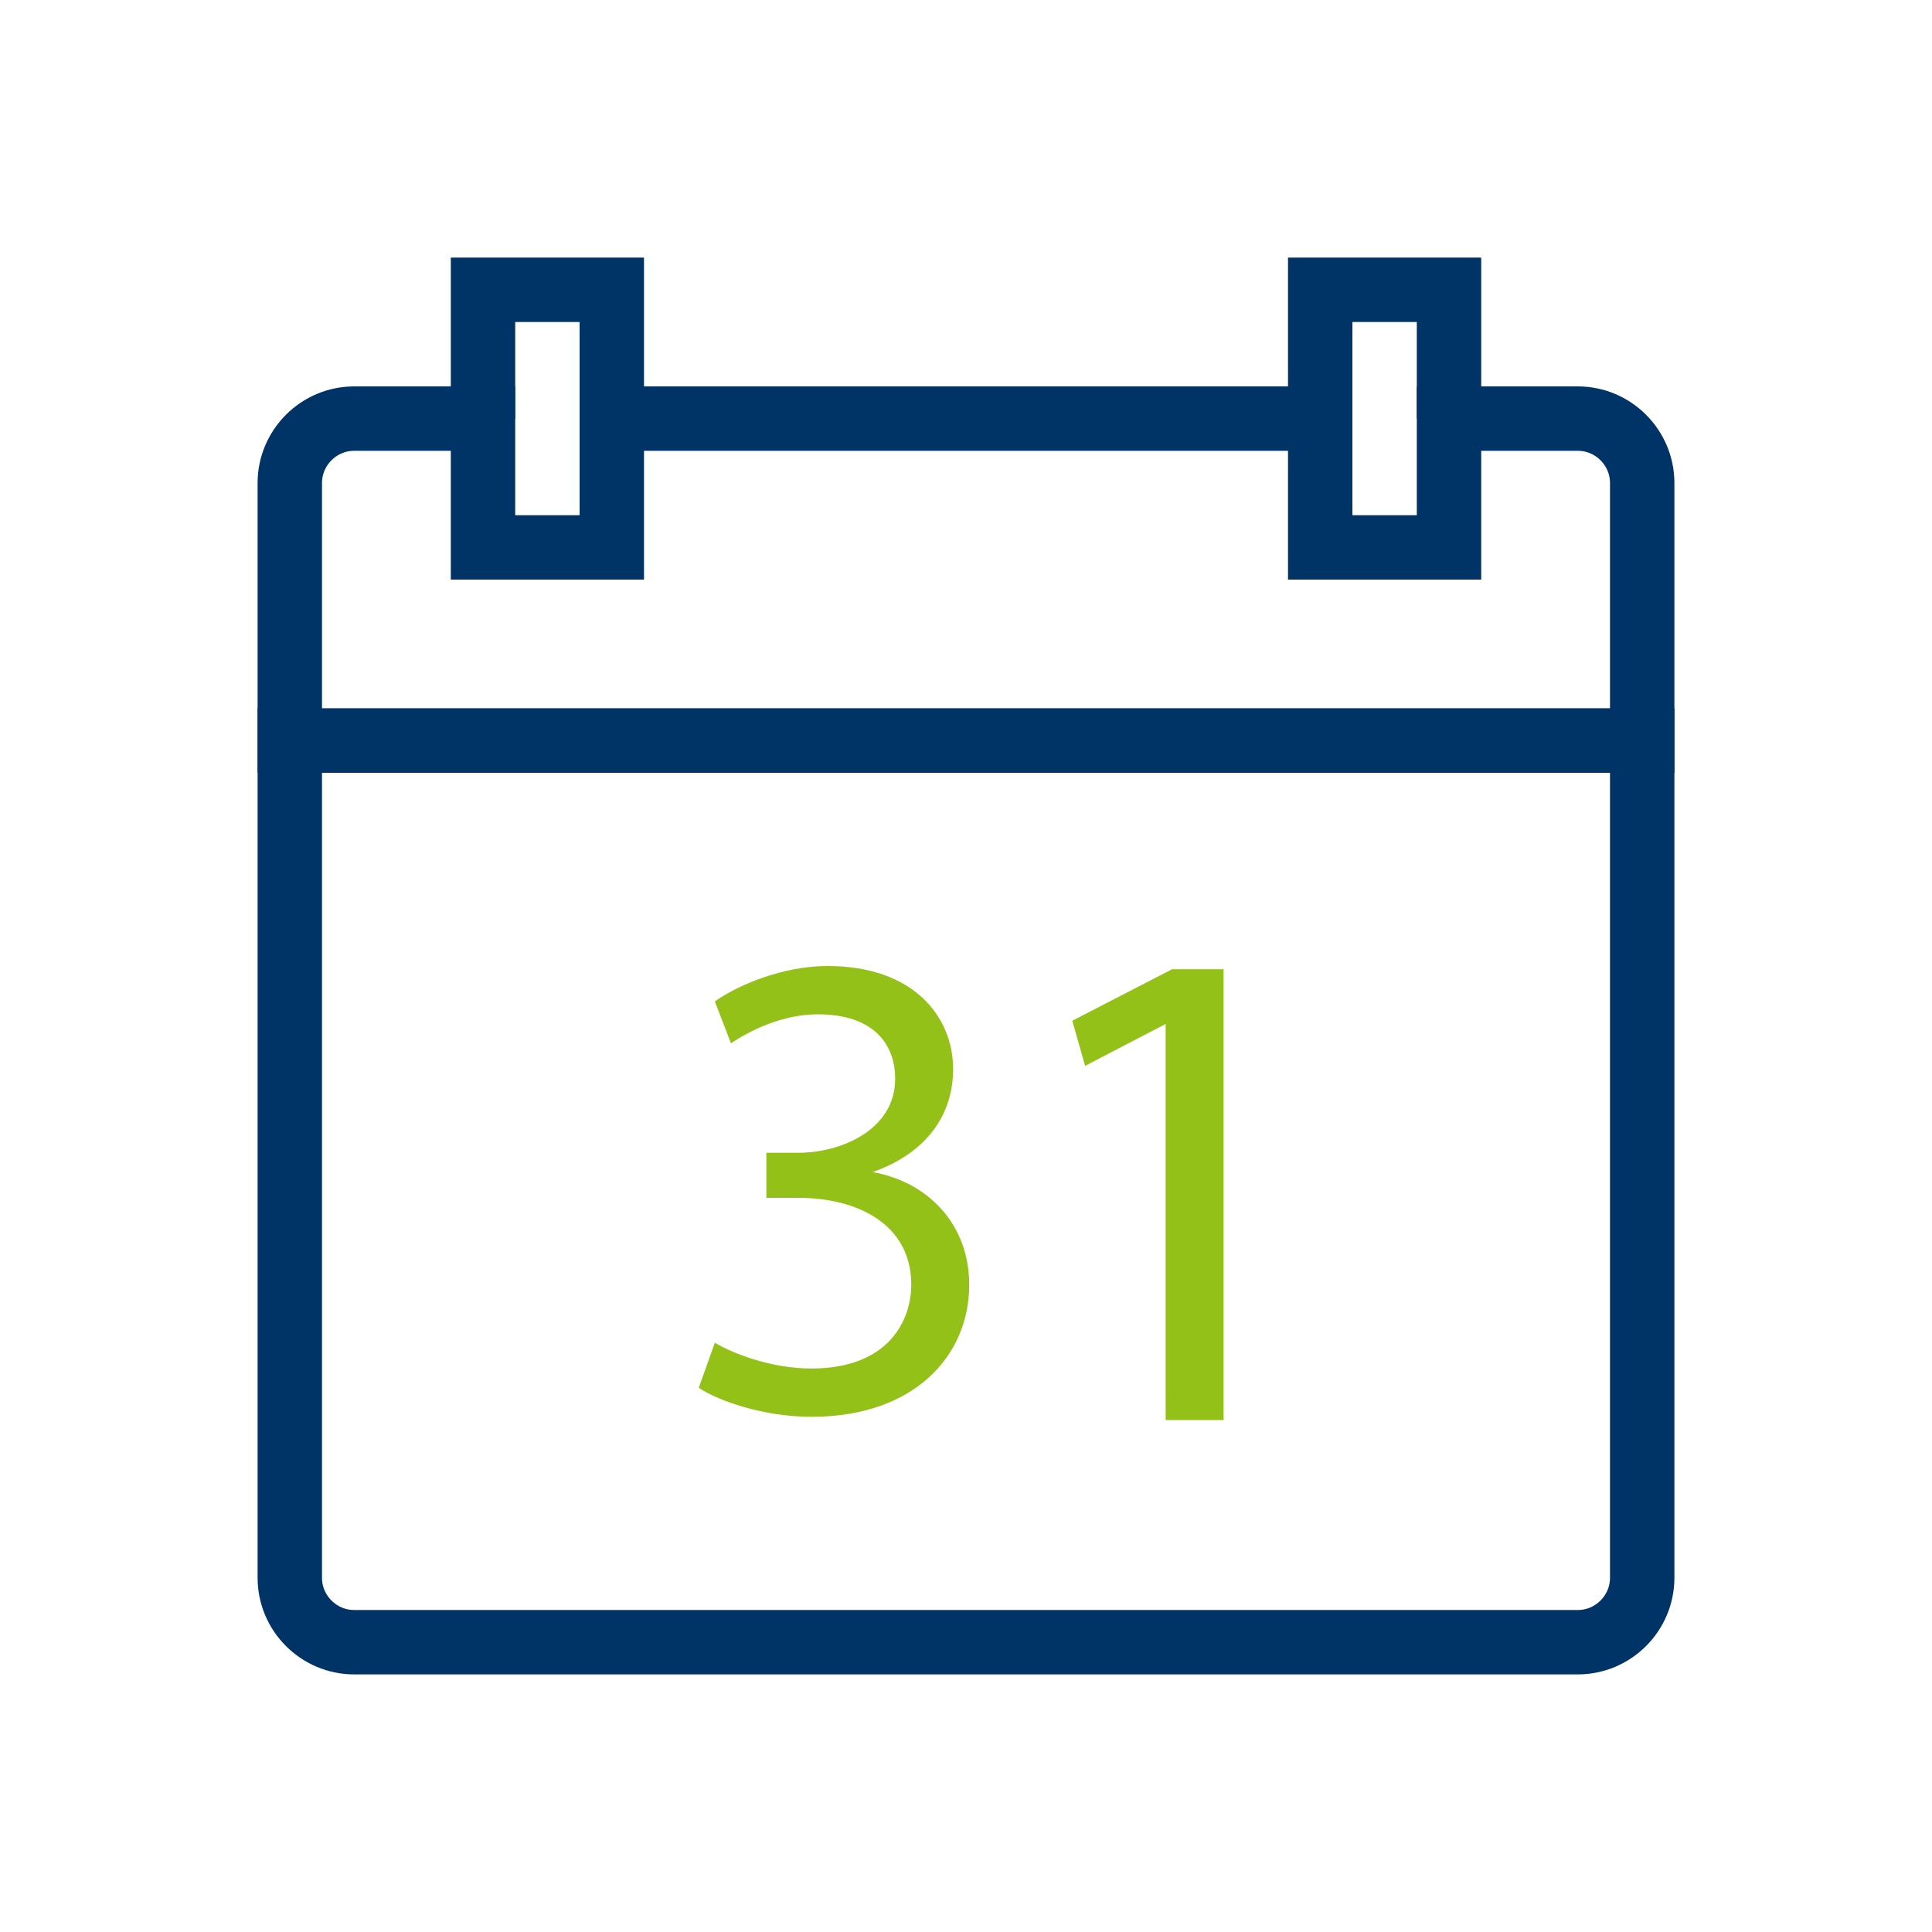
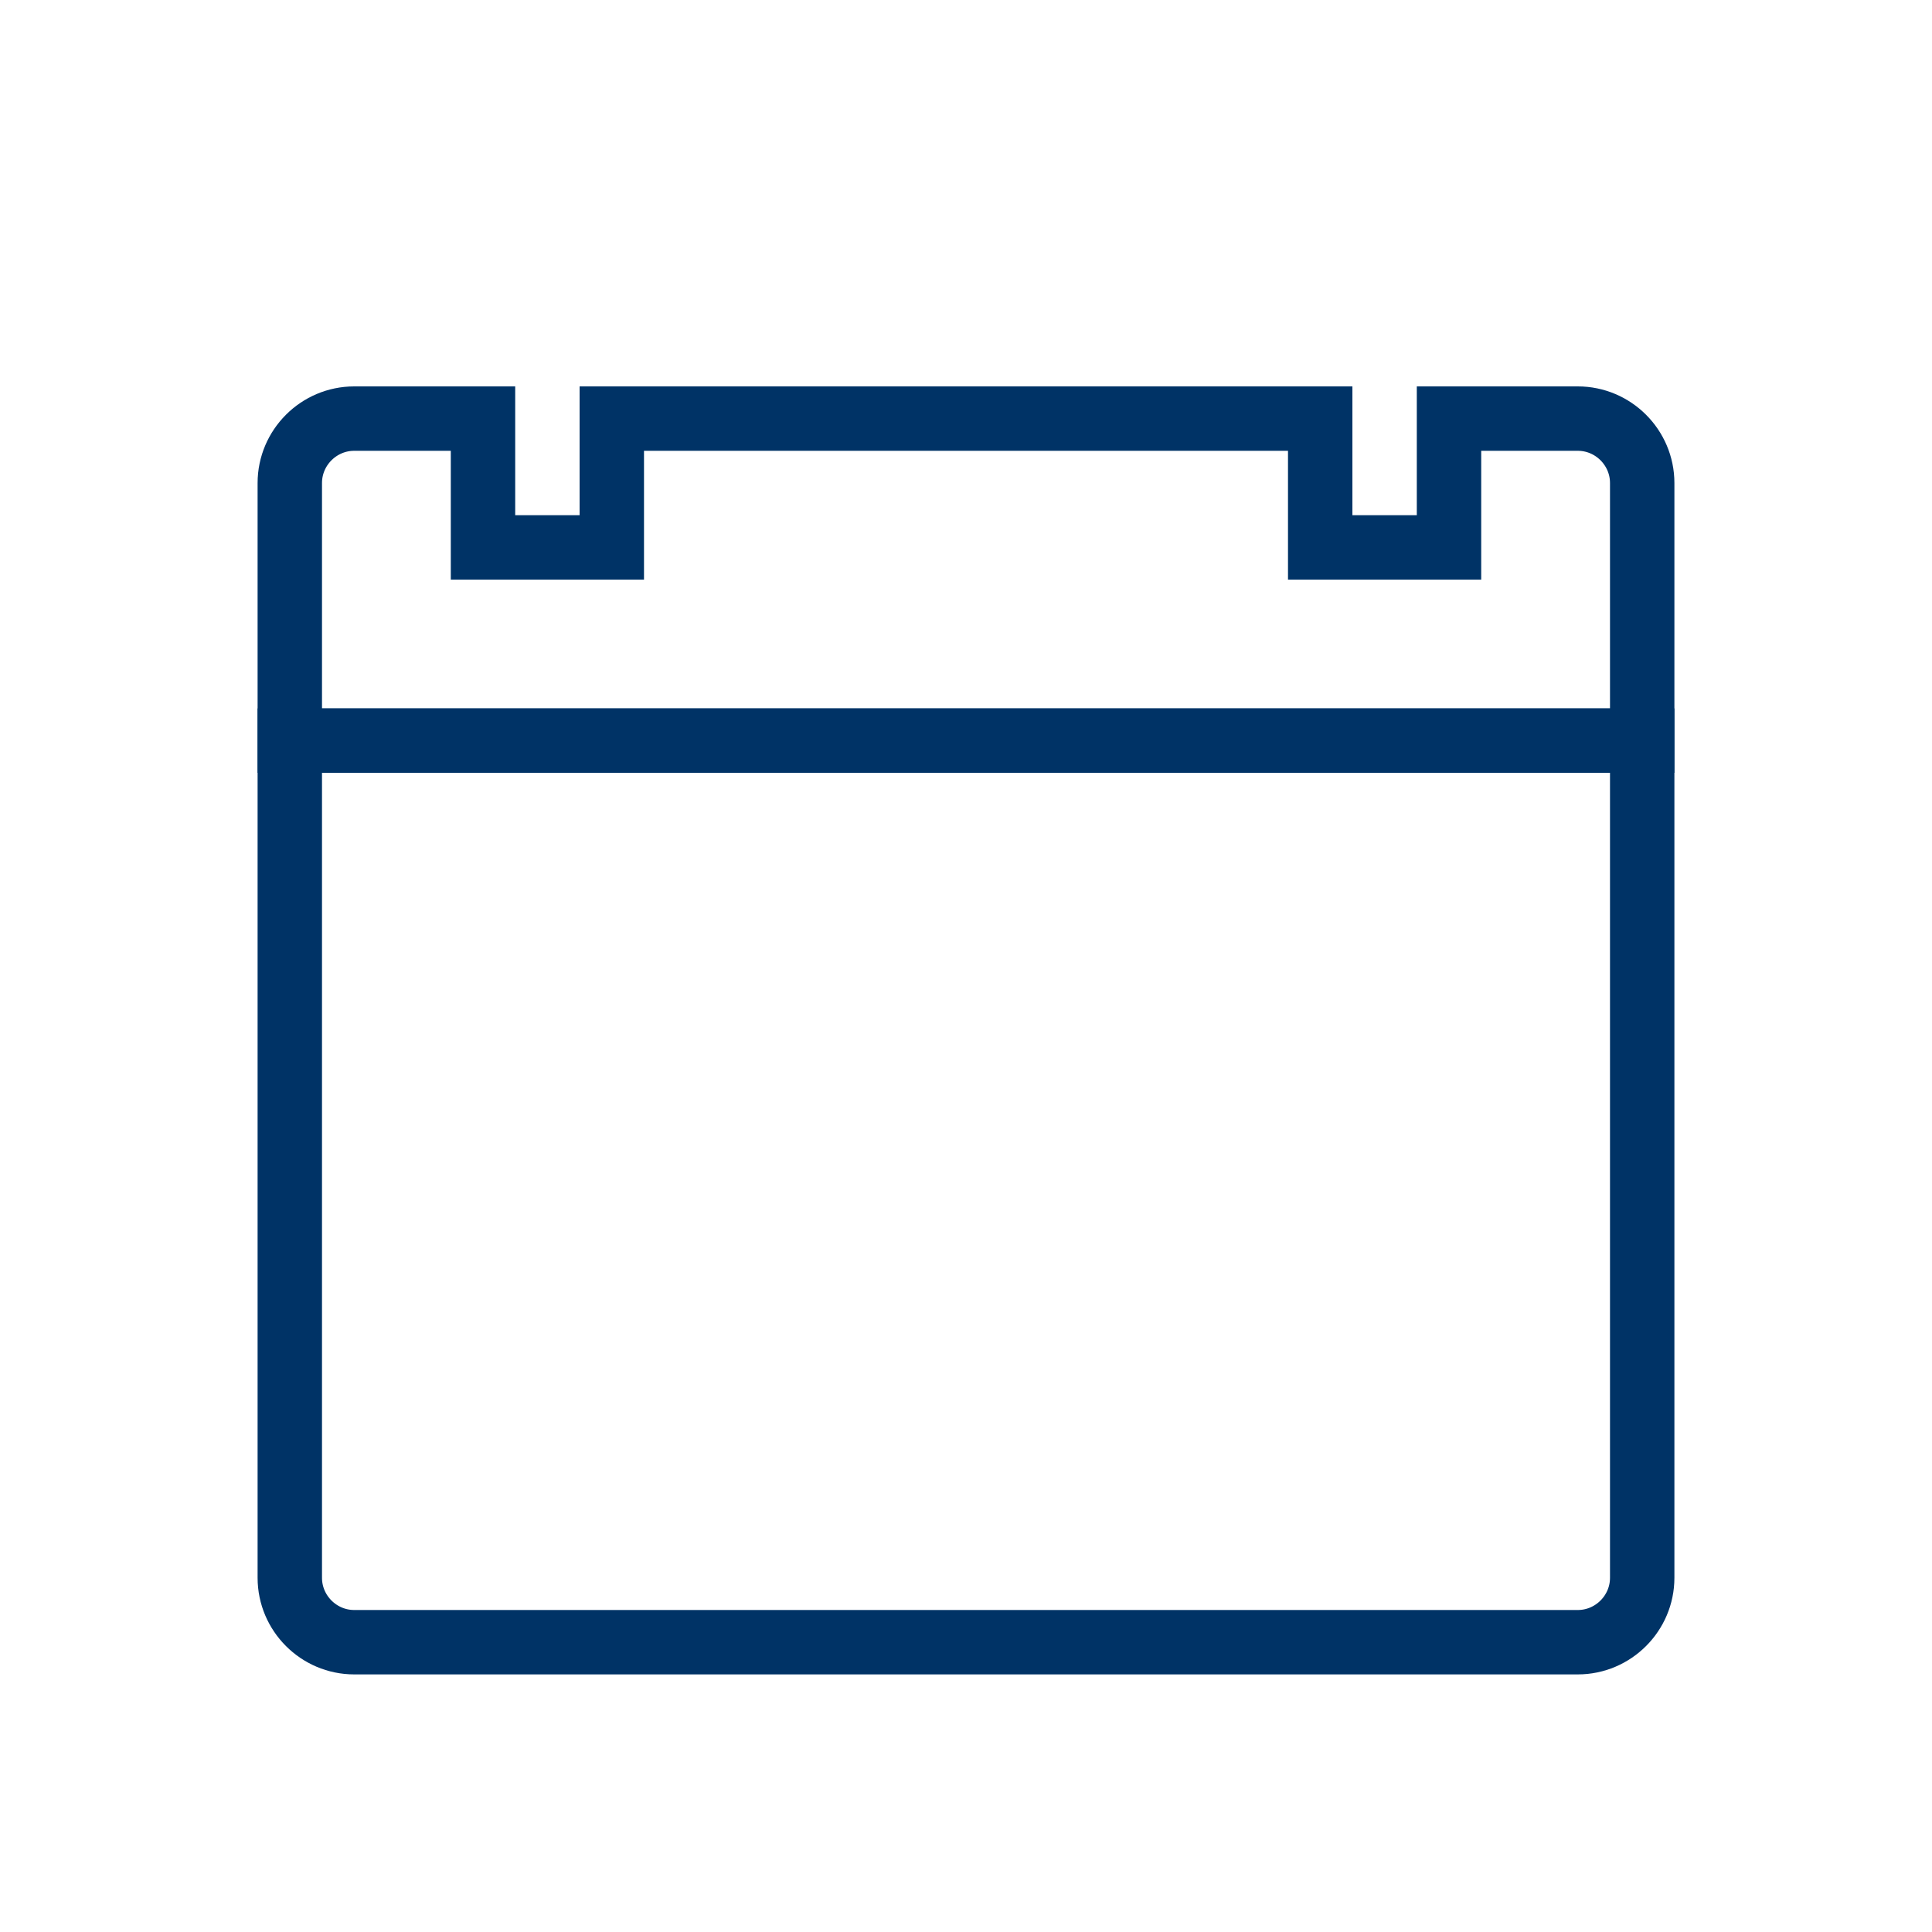
<svg xmlns="http://www.w3.org/2000/svg" id="Livello_1" x="0px" y="0px" viewBox="0 0 60 60" style="enable-background:new 0 0 60 60;" xml:space="preserve">
  <g>
    <g>
      <g>
        <path style="fill:none;stroke:#003366;stroke-width:2;stroke-miterlimit:10;" d="M49,51H11c-1.1,0-2-0.9-2-2V23h42v26     C51,50.1,50.1,51,49,51z" />
-         <path style="fill:#94C117;" d="M22.2,41.7c0.5,0.3,1.7,0.8,3,0.8c2.4,0,3.1-1.5,3.1-2.6c0-1.9-1.7-2.7-3.5-2.7h-1v-1.4h1     c1.3,0,3-0.7,3-2.3c0-1.1-0.7-2-2.4-2c-1.1,0-2.1,0.5-2.7,0.9l-0.5-1.3c0.7-0.5,2.1-1.1,3.5-1.1c2.7,0,3.9,1.6,3.9,3.2     c0,1.4-0.8,2.6-2.5,3.2l0,0c1.7,0.3,3,1.6,3,3.5c0,2.2-1.7,4.1-4.9,4.1c-1.5,0-2.9-0.5-3.5-0.9L22.2,41.7z" />
-         <path style="fill:#94C117;" d="M36.2,31.8L36.2,31.8l-2.5,1.3l-0.4-1.4l3.1-1.6H38v14h-1.8V31.8z" />
      </g>
      <g>
-         <polyline style="fill:none;stroke:#003366;stroke-width:2;stroke-miterlimit:10;" points="19,13 19,9 15,9 15,13    " />
-         <polyline style="fill:none;stroke:#003366;stroke-width:2;stroke-miterlimit:10;" points="45,13 45,9 41,9 41,13    " />
        <path style="fill:none;stroke:#003366;stroke-width:2;stroke-miterlimit:10;" d="M49,13h-4v4h-4v-4H19v4h-4v-4h-4     c-1.1,0-2,0.9-2,2v8h42v-8C51,13.9,50.1,13,49,13z" />
      </g>
    </g>
  </g>
</svg>